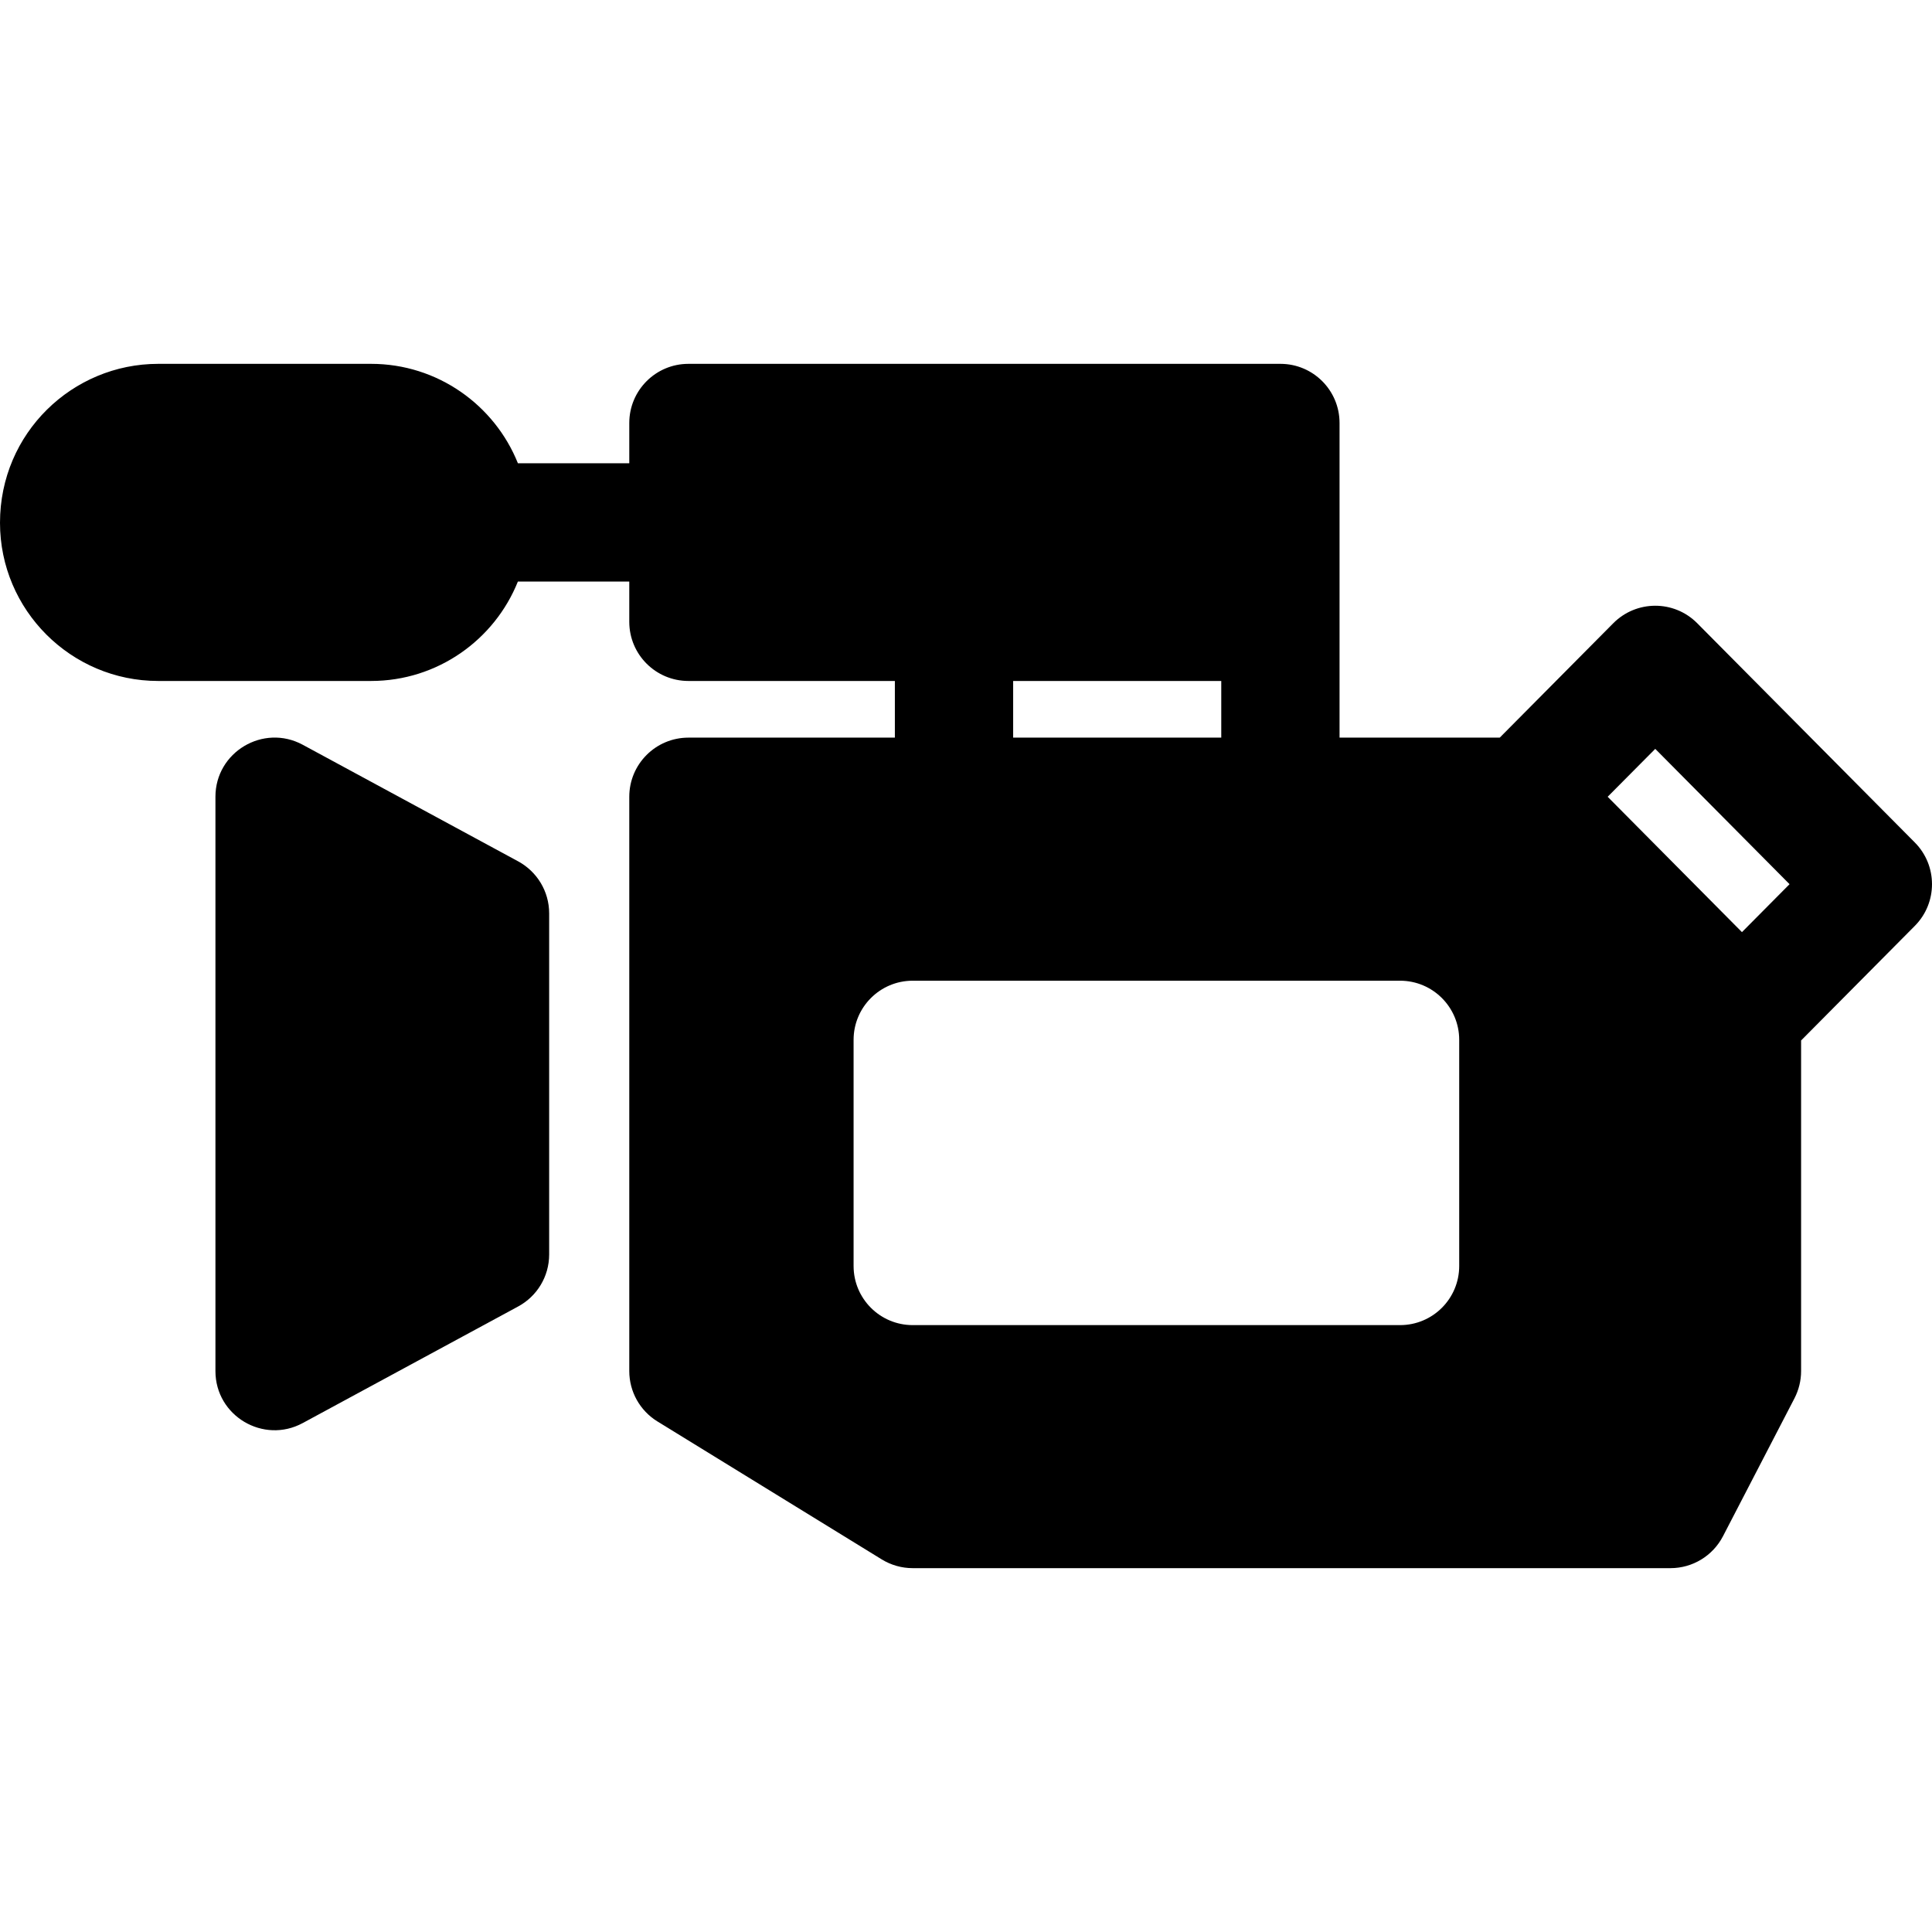
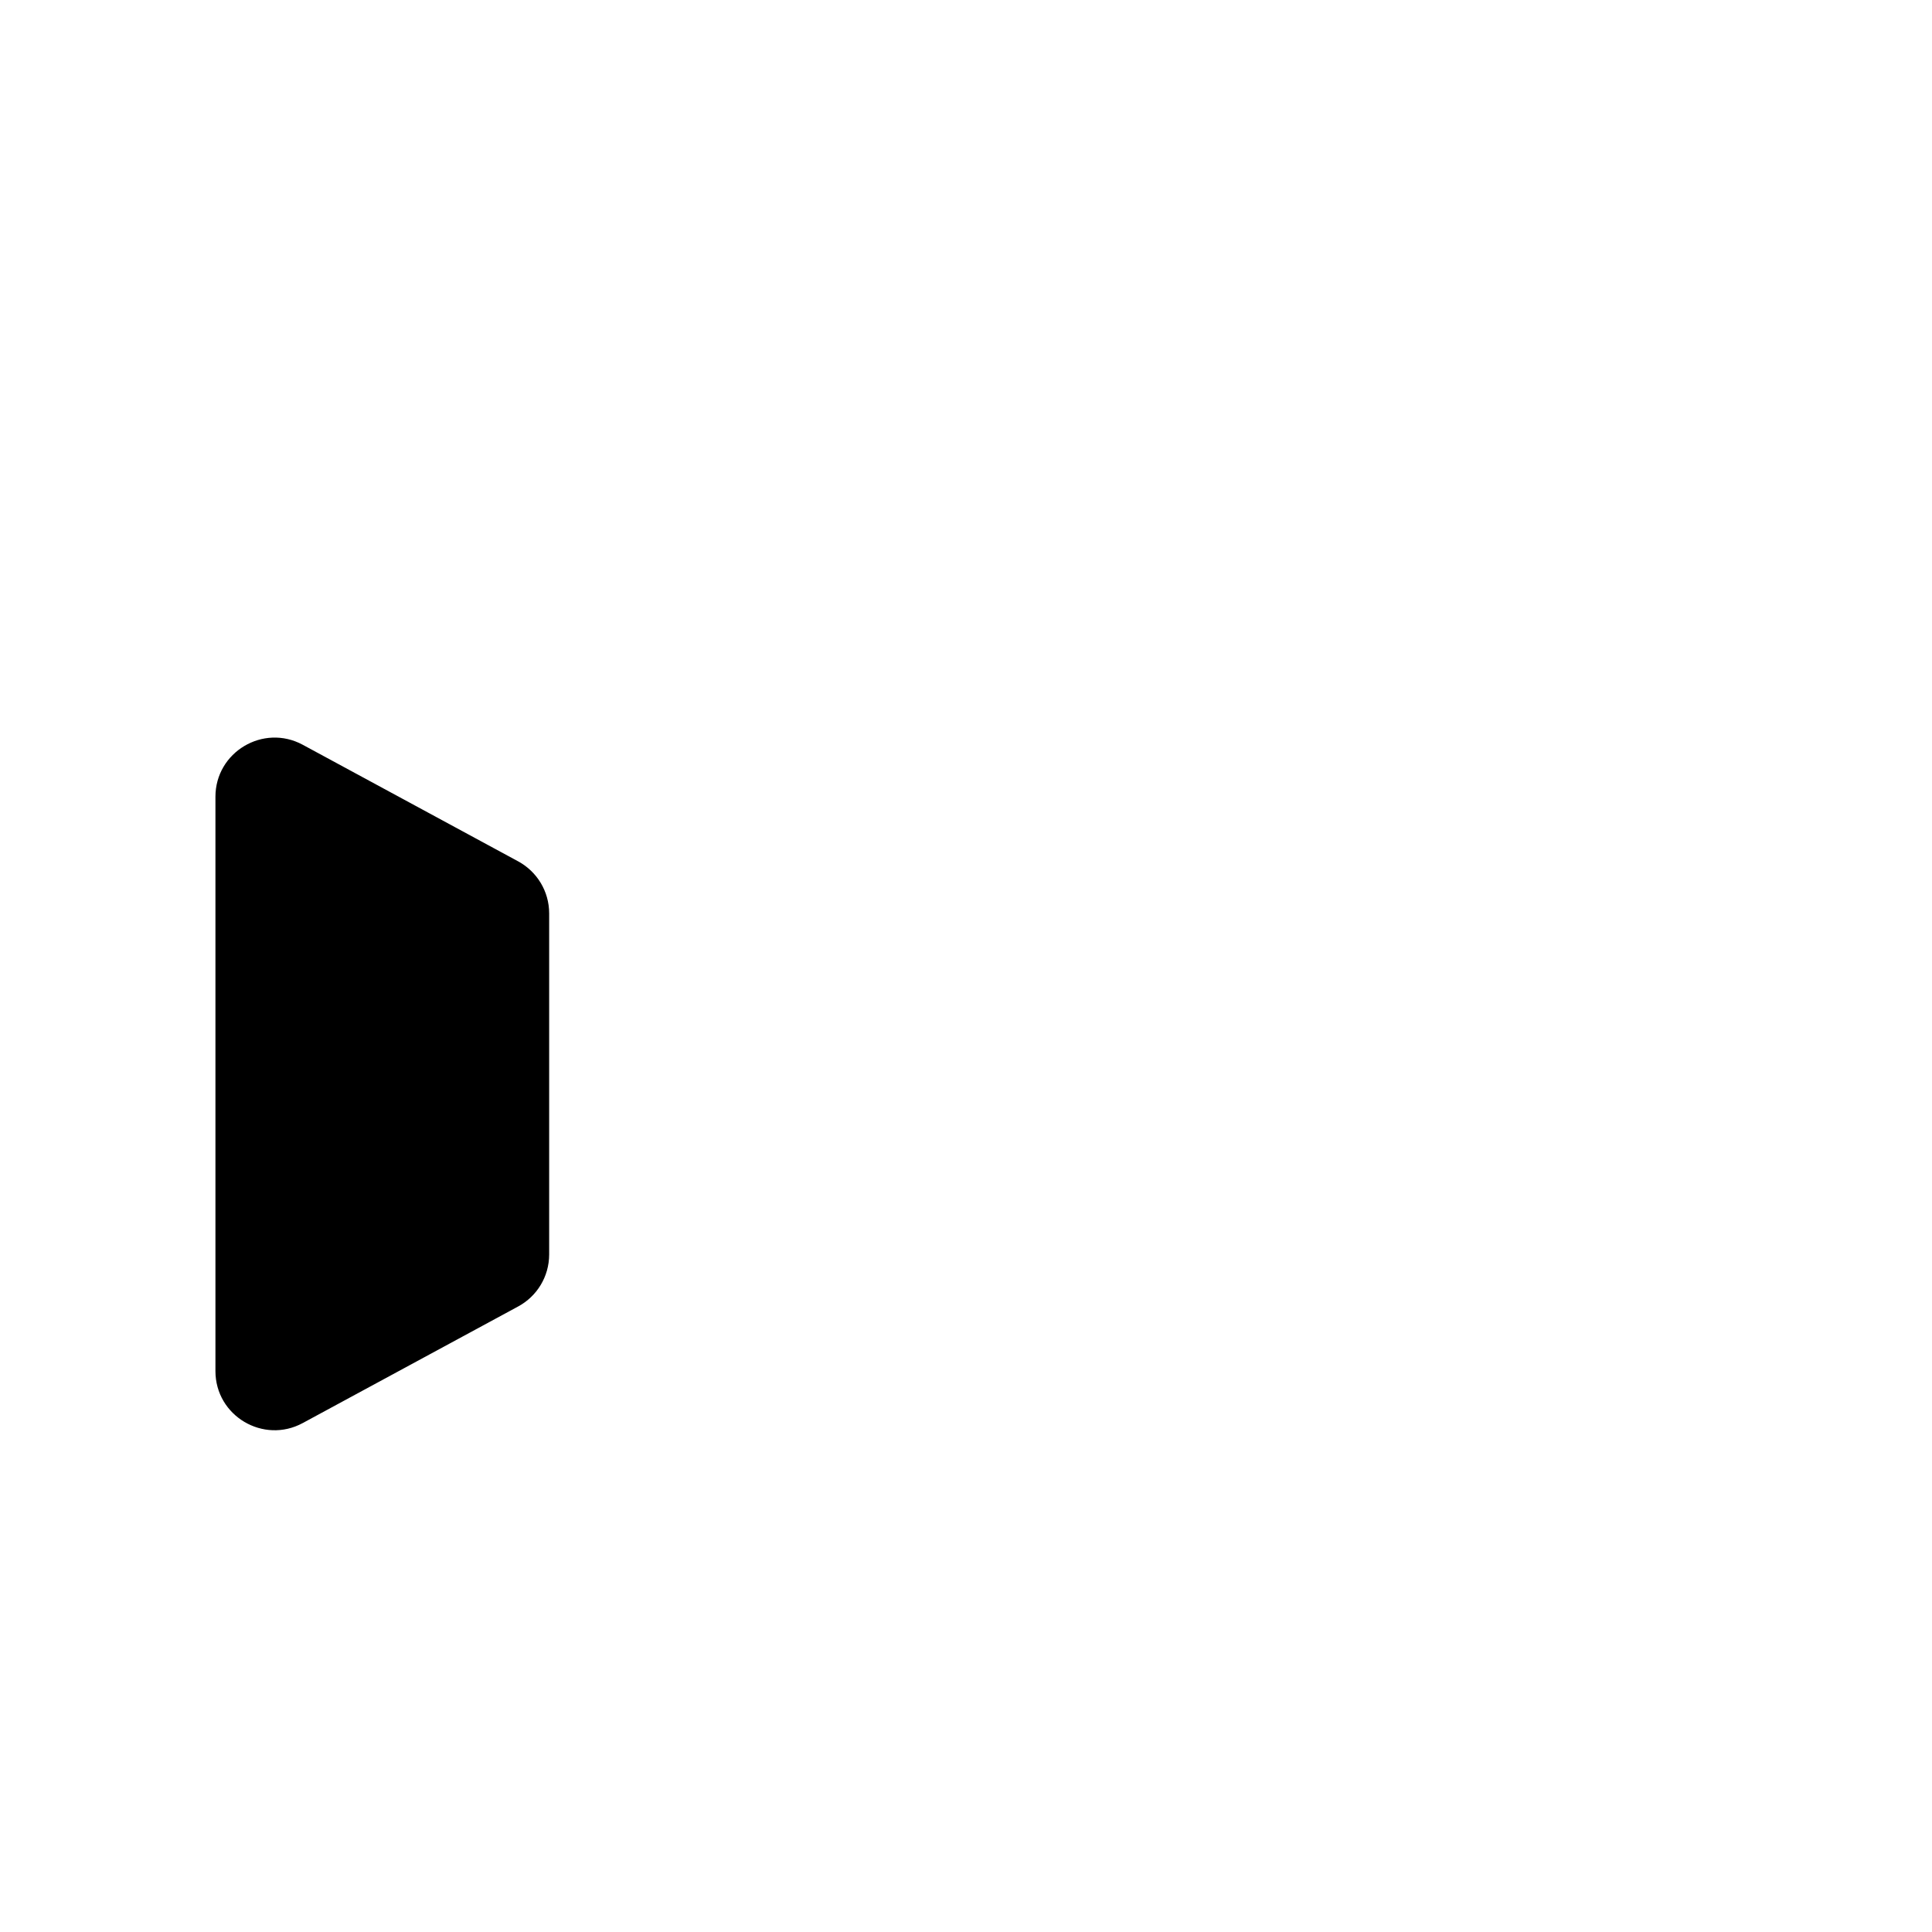
<svg xmlns="http://www.w3.org/2000/svg" version="1.1" id="Layer_1" x="0px" y="0px" viewBox="0 0 512 512" style="enable-background:new 0 0 512 512;" xml:space="preserve">
  <g>
    <g>
      <path d="M137.32,228.268l-57.093-30.898c-10.446-5.639-23.134,1.93-23.134,13.782v152.189c0,11.932,12.762,19.41,23.134,13.782    l57.093-30.898c4.954-2.675,8.213-7.887,8.213-13.782v-90.384C145.533,236.179,142.288,230.966,137.32,228.268z" />
    </g>
  </g>
  <g>
    <g>
-       <path d="M507.455,223.274l-57.668-58.107c-6.193-6.238-16.169-6.131-22.256,0l-30.083,30.313h-42.454v-83.383    c0-8.662-7.011-15.673-15.674-15.673H182.439c-8.652,0-15.673,7.011-15.673,15.673v10.668h-29.518    c-6.186-15.423-21.305-26.342-38.912-26.342H41.921C19.2,96.423,0,114.76,0,138.543c0,23.113,18.808,41.921,41.921,41.921h56.414    c17.617,0,32.726-10.919,38.912-26.352h29.518v10.679c0,8.662,7.022,15.674,15.673,15.674h54.711v15.015h-54.711    c-8.662,0-15.673,7.022-15.673,15.673v152.2c0,5.444,2.821,10.491,7.461,13.343l59.444,36.561c2.466,1.515,5.308,2.32,8.213,2.32    h200.808c5.851,0,11.222-3.26,13.918-8.464l18.944-36.551c1.149-2.236,1.755-4.702,1.755-7.21v-87.615l30.145-30.375    C513.515,239.25,513.515,229.386,507.455,223.274z M268.497,180.464h55.15v15.015h-55.15V180.464z M386.706,335.496    c0,8.662-7.011,15.673-15.673,15.673H241.883c-8.662,0-15.673-7.011-15.673-15.673v-59.925c0-8.652,7.011-15.673,15.673-15.673    h129.149c8.662,0,15.673,7.022,15.673,15.673V335.496z M461.636,247.024l-35.589-35.871l12.612-12.696l35.589,35.861    L461.636,247.024z" />
-     </g>
+       </g>
  </g>
  <g>
</g>
  <g>
</g>
  <g>
</g>
  <g>
</g>
  <g>
</g>
  <g>
</g>
  <g>
</g>
  <g>
</g>
  <g>
</g>
  <g>
</g>
  <g>
</g>
  <g>
</g>
  <g>
</g>
  <g>
</g>
  <g>
</g>
</svg>